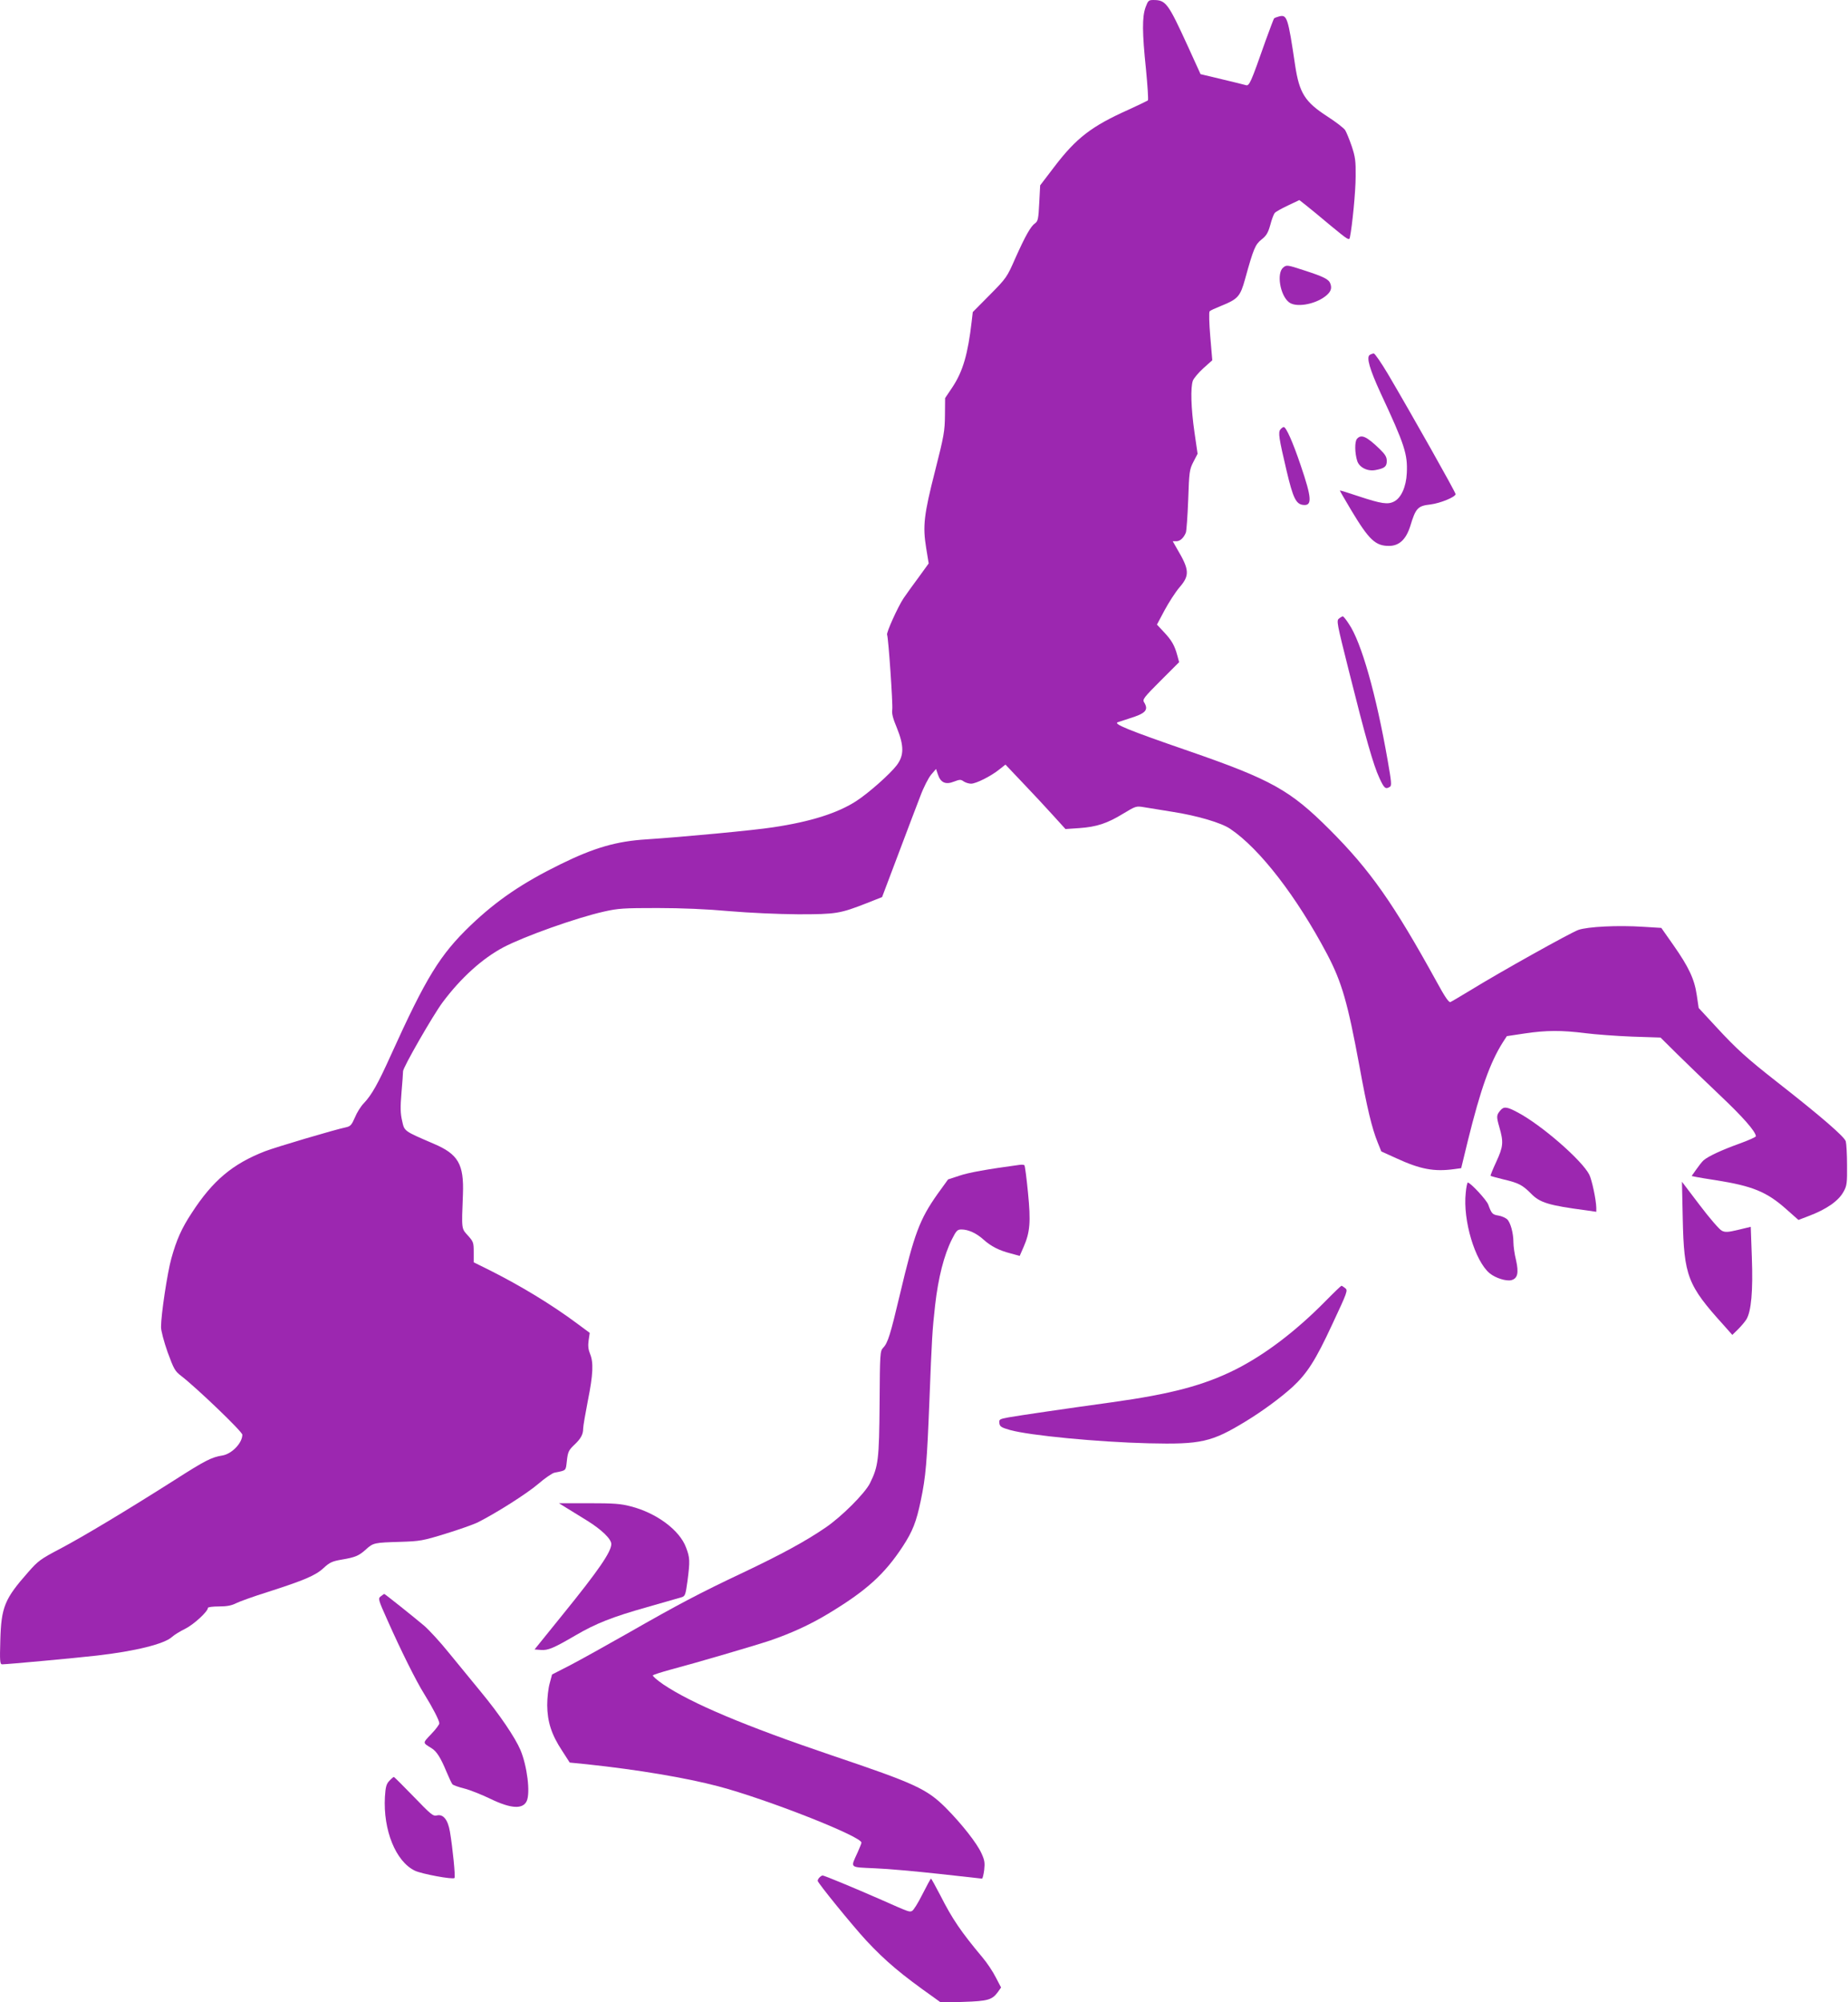
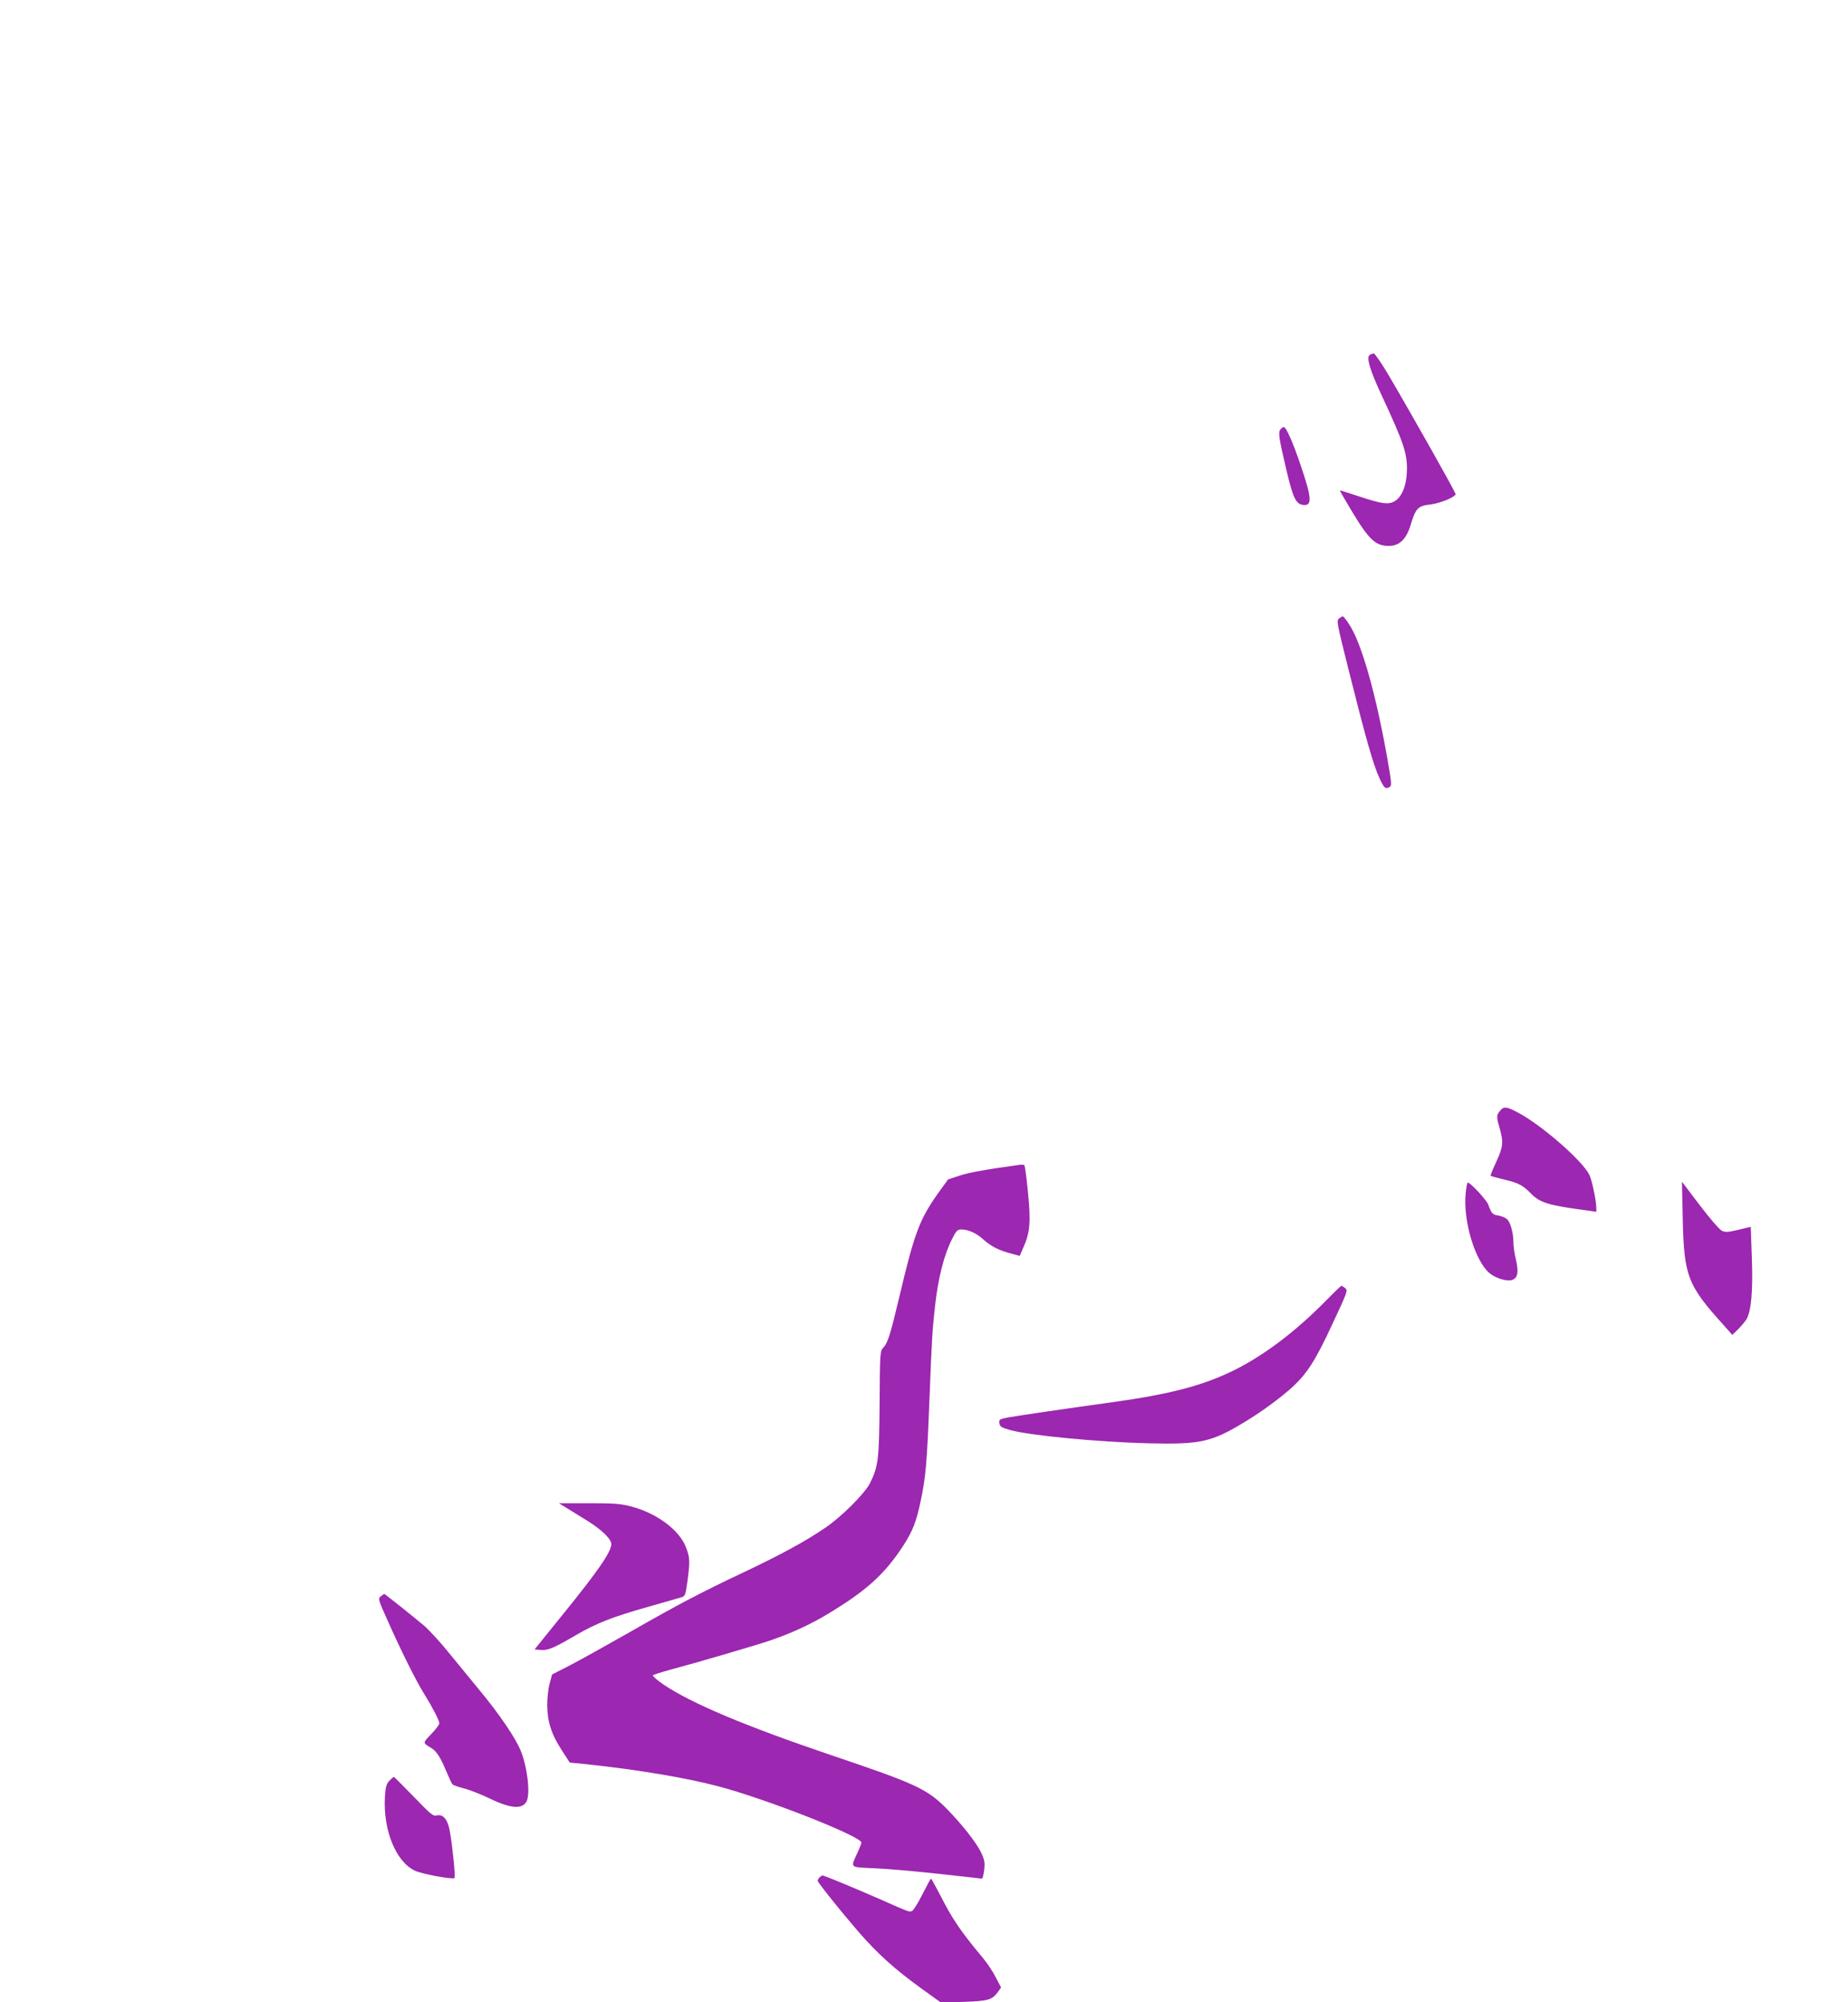
<svg xmlns="http://www.w3.org/2000/svg" version="1.0" width="1182pt" height="1280pt" viewBox="0 0 1182 1280" preserveAspectRatio="xMidYMid meet">
  <g transform="translate(0,1280) scale(0.1,-0.1)" fill="#9c27b0" stroke="none">
-     <path d="M7327 12753 c-22 -62 -22 -158 3 -398 10 -104 16 -193 12 -197 -4 -3 -58 -29 -121 -58 -240 -107 -337 -182 -478 -367 l-90 -118 -6 -114 c-5 -99 -8 -115 -26 -128 -28 -19 -62 -79 -127 -224 -53 -121 -57 -127 -163 -234 l-109 -110 -7 -60 c-24 -208 -56 -319 -123 -420 l-47 -70 -1 -110 c-1 -101 -6 -131 -63 -355 -72 -282 -80 -353 -57 -494 l16 -98 -63 -87 c-35 -47 -79 -108 -98 -136 -36 -54 -112 -222 -105 -233 8 -14 38 -447 33 -479 -4 -23 4 -56 29 -115 47 -116 47 -178 -1 -241 -43 -56 -178 -176 -258 -228 -119 -77 -291 -132 -533 -168 -120 -19 -581 -62 -809 -77 -192 -12 -334 -53 -550 -159 -244 -120 -406 -230 -574 -390 -197 -189 -285 -332 -512 -833 -82 -182 -122 -252 -171 -304 -20 -20 -46 -62 -58 -92 -20 -46 -28 -56 -54 -62 -80 -17 -450 -127 -521 -154 -208 -81 -335 -188 -469 -395 -64 -97 -97 -171 -130 -290 -25 -89 -66 -358 -66 -439 0 -23 18 -92 42 -160 40 -109 47 -122 88 -153 97 -75 390 -355 390 -375 0 -53 -67 -123 -128 -133 -69 -11 -110 -32 -304 -156 -312 -198 -587 -363 -733 -440 -124 -65 -142 -78 -203 -148 -153 -173 -174 -224 -180 -439 -4 -134 -2 -152 12 -152 32 0 476 41 606 56 245 28 431 74 480 119 14 13 53 37 86 53 55 28 144 110 144 133 0 5 32 9 70 9 52 0 82 6 111 21 22 11 111 43 197 70 237 76 311 107 362 155 38 35 55 43 113 53 90 15 113 25 158 66 47 42 52 43 219 48 127 4 144 7 290 52 85 26 178 59 205 72 119 60 313 183 386 245 44 38 91 70 105 73 79 16 72 10 80 78 6 54 12 66 44 97 45 42 60 69 60 107 0 15 14 96 30 178 34 169 37 245 14 300 -11 27 -14 52 -9 86 l7 48 -81 60 c-163 121 -359 240 -558 340 l-103 51 0 65 c0 61 -2 67 -37 106 -42 47 -41 35 -32 264 7 193 -30 257 -189 324 -190 82 -185 78 -200 146 -11 47 -12 85 -4 180 6 66 10 127 10 136 -2 22 193 361 253 441 117 157 255 281 389 352 133 70 468 189 642 228 92 21 128 23 343 23 155 0 318 -7 460 -20 133 -11 307 -19 440 -20 244 0 267 4 441 72 l96 38 102 270 c56 149 120 317 142 374 21 57 53 119 70 139 l31 36 12 -35 c17 -52 49 -67 102 -46 37 14 44 15 62 2 12 -8 33 -15 48 -15 32 0 128 48 182 92 l38 30 113 -119 c62 -65 148 -157 192 -206 l79 -87 89 6 c111 8 178 30 281 93 78 47 82 49 130 41 28 -5 111 -18 185 -30 155 -24 313 -70 369 -109 188 -126 425 -433 620 -802 94 -179 131 -309 206 -714 49 -269 80 -398 117 -489 l23 -57 97 -44 c152 -70 241 -87 370 -69 l44 6 43 177 c81 327 141 497 223 627 l26 40 113 17 c139 21 239 21 389 2 63 -8 197 -18 298 -22 l183 -6 107 -106 c59 -58 182 -177 274 -264 146 -138 227 -230 229 -261 0 -5 -47 -26 -105 -47 -114 -41 -200 -81 -230 -107 -10 -9 -31 -36 -47 -59 l-29 -41 28 -6 c15 -3 72 -13 127 -21 234 -37 325 -74 449 -184 l79 -70 63 24 c117 44 195 98 227 159 20 36 22 55 21 167 0 69 -4 137 -8 152 -7 29 -160 161 -436 377 -198 155 -264 215 -394 356 l-111 120 -12 81 c-15 104 -51 180 -149 320 l-78 111 -113 7 c-166 11 -358 1 -418 -20 -52 -19 -497 -267 -692 -387 -62 -37 -118 -71 -126 -74 -10 -4 -36 34 -87 128 -276 501 -425 714 -685 974 -253 253 -373 320 -905 504 -386 133 -482 173 -450 183 8 3 40 13 70 23 109 33 128 55 98 104 -12 18 -2 31 105 138 l119 119 -12 44 c-17 63 -36 96 -86 149 l-44 47 49 92 c27 50 70 117 96 147 65 75 63 112 -15 243 l-29 51 23 0 c24 0 47 21 61 55 4 11 11 106 15 210 6 179 8 193 33 242 l27 52 -20 138 c-22 152 -26 286 -10 330 6 15 36 51 67 79 l57 51 -13 153 c-7 83 -9 156 -4 160 4 5 37 20 72 34 109 44 124 60 155 173 54 195 65 220 105 252 31 24 42 43 56 93 9 35 22 69 28 76 6 8 44 29 84 48 l74 35 42 -33 c23 -18 95 -77 159 -131 108 -89 118 -96 122 -75 15 71 37 293 37 390 1 98 -2 124 -25 193 -15 44 -34 90 -42 103 -8 13 -59 52 -113 87 -144 93 -180 149 -207 327 -46 310 -52 326 -103 313 -14 -4 -29 -9 -32 -13 -3 -4 -27 -68 -54 -142 -95 -270 -104 -292 -127 -284 -12 3 -81 21 -155 38 l-134 32 -82 180 c-126 275 -140 294 -220 294 -30 0 -34 -4 -50 -47z" />
-     <path d="M8208 11090 c-44 -35 -21 -177 36 -222 43 -35 162 -16 232 37 35 27 45 50 33 82 -10 28 -42 44 -172 86 -104 34 -108 34 -129 17z" />
    <path d="M8761 10531 c-23 -15 0 -93 70 -245 154 -330 173 -390 167 -511 -4 -87 -36 -158 -81 -181 -40 -21 -81 -15 -229 34 -65 22 -118 38 -118 36 0 -3 33 -59 72 -125 114 -190 155 -229 242 -229 65 0 109 41 136 126 35 116 48 130 130 139 63 8 160 48 160 66 0 13 -283 514 -432 767 -43 72 -84 132 -91 132 -7 0 -18 -4 -26 -9z" />
    <path d="M8190 10055 c-16 -19 -10 -56 39 -264 41 -174 60 -214 106 -219 59 -7 56 43 -16 254 -50 148 -93 244 -108 244 -5 0 -14 -7 -21 -15z" />
-     <path d="M8679 9994 c-15 -18 -14 -91 2 -141 13 -41 66 -68 117 -58 58 11 72 22 72 58 0 26 -10 42 -47 78 -83 80 -117 95 -144 63z" />
    <path d="M8565 8846 c-18 -13 -15 -26 63 -337 107 -427 156 -599 194 -681 31 -68 40 -76 68 -58 12 7 10 30 -14 167 -74 424 -169 759 -249 875 -17 27 -35 48 -38 48 -3 0 -14 -6 -24 -14z" />
    <path d="M9598 5703 c-27 -32 -28 -39 -8 -109 28 -97 25 -124 -20 -222 -22 -47 -38 -87 -36 -89 2 -2 41 -13 87 -24 93 -22 117 -35 171 -89 57 -59 113 -76 356 -108 l62 -9 0 26 c-1 51 -28 178 -45 212 -48 93 -308 319 -459 398 -67 36 -87 38 -108 14z" />
    <path d="M6520 5353 c-207 -28 -324 -49 -383 -69 -40 -13 -72 -24 -73 -24 0 0 -31 -43 -68 -94 -114 -162 -148 -252 -240 -641 -61 -257 -77 -310 -107 -341 -20 -21 -21 -35 -23 -356 -3 -361 -8 -402 -62 -511 -33 -65 -181 -213 -284 -283 -127 -87 -284 -172 -524 -286 -282 -133 -418 -205 -742 -390 -137 -78 -303 -170 -366 -203 l-117 -60 -15 -56 c-9 -31 -16 -93 -16 -140 1 -106 27 -188 95 -291 l49 -76 111 -11 c327 -35 631 -86 840 -141 310 -82 915 -320 915 -360 0 -4 -11 -32 -24 -61 -47 -104 -57 -95 111 -103 82 -3 267 -20 413 -36 146 -16 268 -30 271 -30 4 0 10 25 14 55 5 46 3 63 -18 108 -29 64 -125 186 -226 288 -123 123 -197 157 -731 337 -555 188 -897 332 -1078 454 -41 28 -70 54 -66 58 5 4 54 20 109 35 170 45 544 155 640 187 134 46 253 100 368 169 248 149 364 254 482 434 62 95 86 156 114 290 33 157 40 245 56 650 15 385 18 439 36 600 20 176 57 322 108 423 28 55 34 62 61 62 43 0 96 -24 141 -65 48 -43 99 -69 173 -88 l58 -16 25 57 c41 94 47 159 28 349 -9 92 -19 170 -23 174 -4 3 -18 4 -32 2z" />
    <path d="M9375 5174 c-19 -175 59 -436 153 -514 38 -31 106 -52 139 -44 40 11 48 46 30 127 -10 39 -17 91 -17 115 0 60 -19 128 -41 148 -11 9 -35 20 -55 23 -38 6 -44 12 -65 70 -11 30 -114 141 -131 141 -3 0 -10 -30 -13 -66z" />
    <path d="M10763 5010 c8 -368 30 -426 263 -683 l54 -61 36 35 c19 19 44 48 54 64 31 51 43 180 35 396 l-7 196 -79 -19 c-67 -16 -84 -17 -106 -6 -15 7 -79 81 -141 163 l-114 150 5 -235z" />
    <path d="M8475 4479 c-190 -192 -384 -339 -574 -435 -203 -101 -410 -156 -791 -209 -297 -41 -590 -84 -658 -96 -59 -11 -63 -13 -60 -37 3 -22 12 -28 68 -44 125 -35 562 -77 885 -85 338 -8 404 7 624 141 108 66 219 148 297 218 94 87 148 170 255 401 98 209 101 218 83 232 -10 8 -21 15 -24 15 -3 0 -50 -45 -105 -101z" />
    <path d="M3625 3159 c28 -17 87 -54 133 -82 91 -57 152 -116 152 -148 0 -49 -81 -168 -310 -450 l-181 -224 40 -3 c46 -4 83 12 220 92 133 78 238 119 461 182 107 31 206 59 220 63 22 7 25 15 37 102 17 131 16 150 -9 216 -41 111 -189 221 -354 263 -64 17 -110 20 -268 20 l-191 0 50 -31z" />
    <path d="M2436 2595 c-19 -14 -18 -19 44 -157 84 -189 182 -386 233 -467 54 -87 97 -170 97 -188 0 -8 -23 -39 -52 -69 -56 -59 -56 -54 2 -90 33 -20 59 -62 95 -149 16 -38 33 -75 39 -82 6 -6 40 -18 76 -27 36 -9 111 -39 167 -66 130 -63 207 -68 232 -14 24 53 3 223 -40 326 -34 80 -134 228 -254 373 -59 72 -151 184 -205 250 -53 66 -124 143 -156 171 -65 55 -252 204 -256 204 -2 0 -12 -7 -22 -15z" />
    <path d="M2490 1415 c-19 -20 -24 -39 -28 -102 -12 -213 69 -413 191 -472 43 -21 243 -58 254 -47 7 7 -12 195 -29 295 -13 78 -43 115 -84 105 -24 -6 -38 6 -148 120 -67 69 -124 126 -127 126 -3 0 -16 -11 -29 -25z" />
    <path d="M5242 798 c-7 -7 -12 -16 -12 -22 0 -13 223 -287 310 -381 124 -133 224 -217 432 -364 l47 -34 143 5 c156 5 183 13 219 61 l22 31 -34 65 c-18 36 -56 93 -84 126 -139 166 -194 247 -269 395 -31 60 -59 110 -61 110 -3 0 -27 -45 -55 -100 -28 -56 -58 -104 -67 -107 -18 -7 -14 -9 -208 77 -167 73 -353 150 -363 150 -5 0 -13 -5 -20 -12z" />
  </g>
</svg>